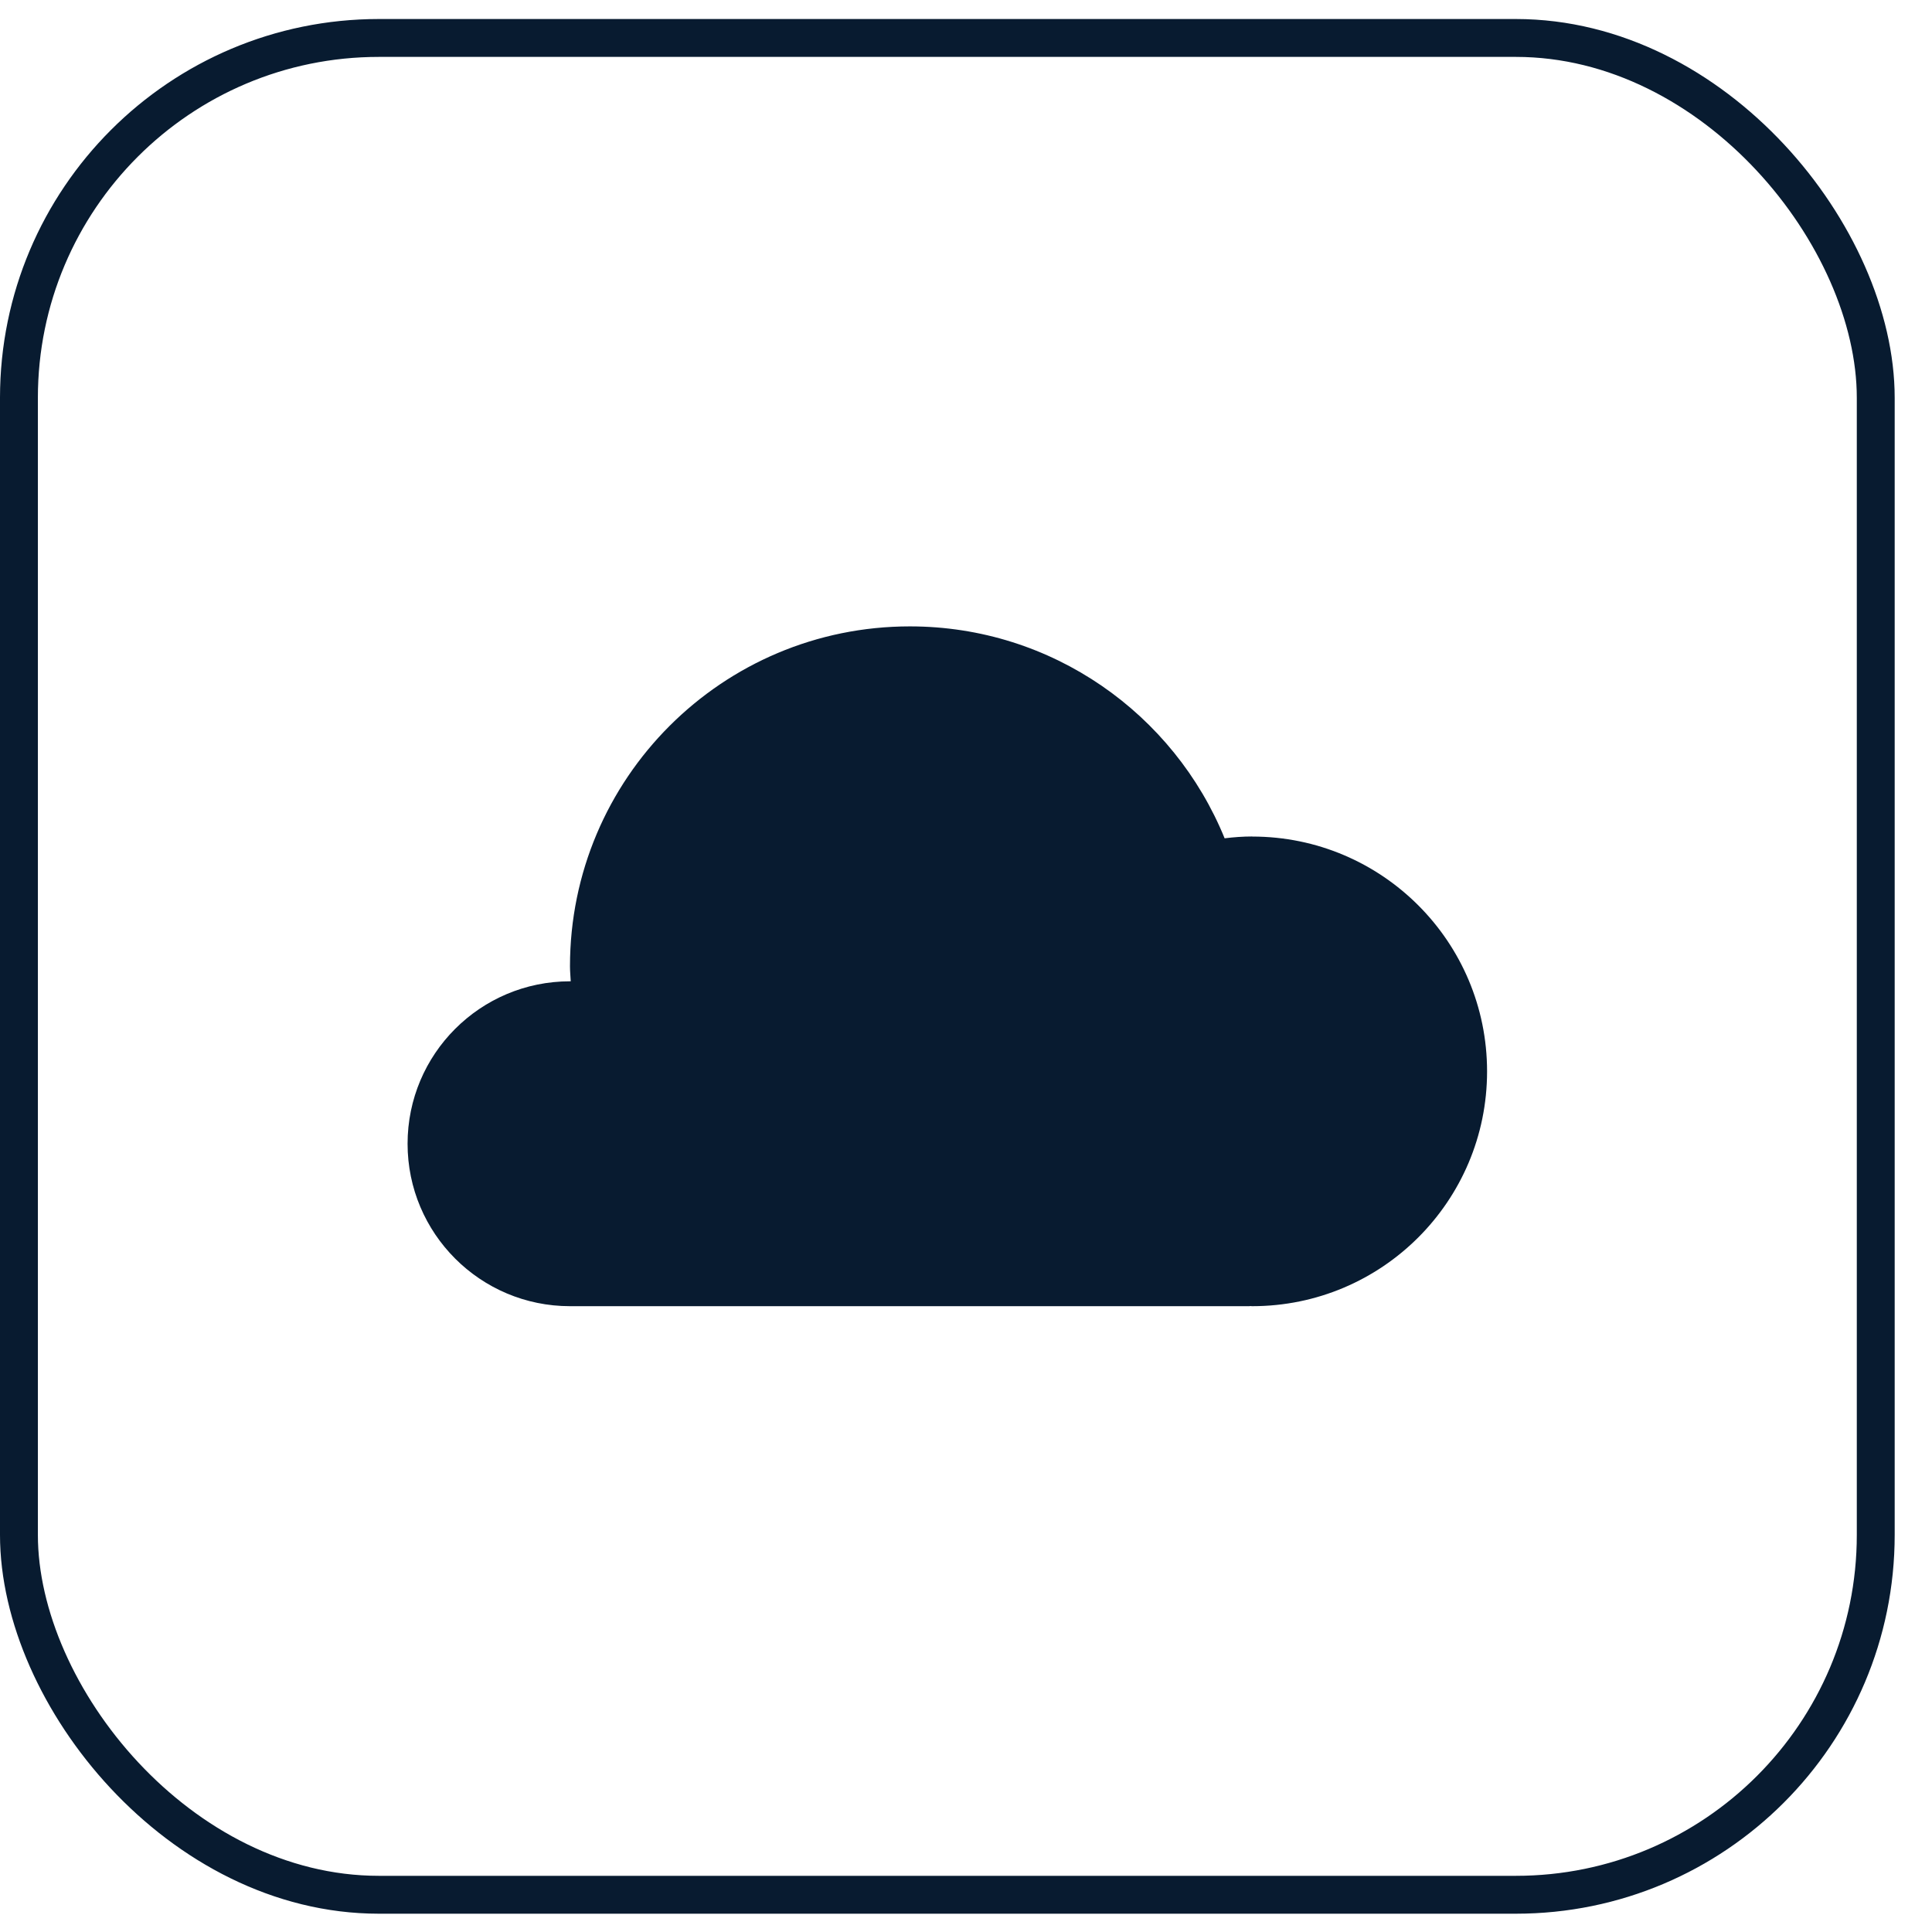
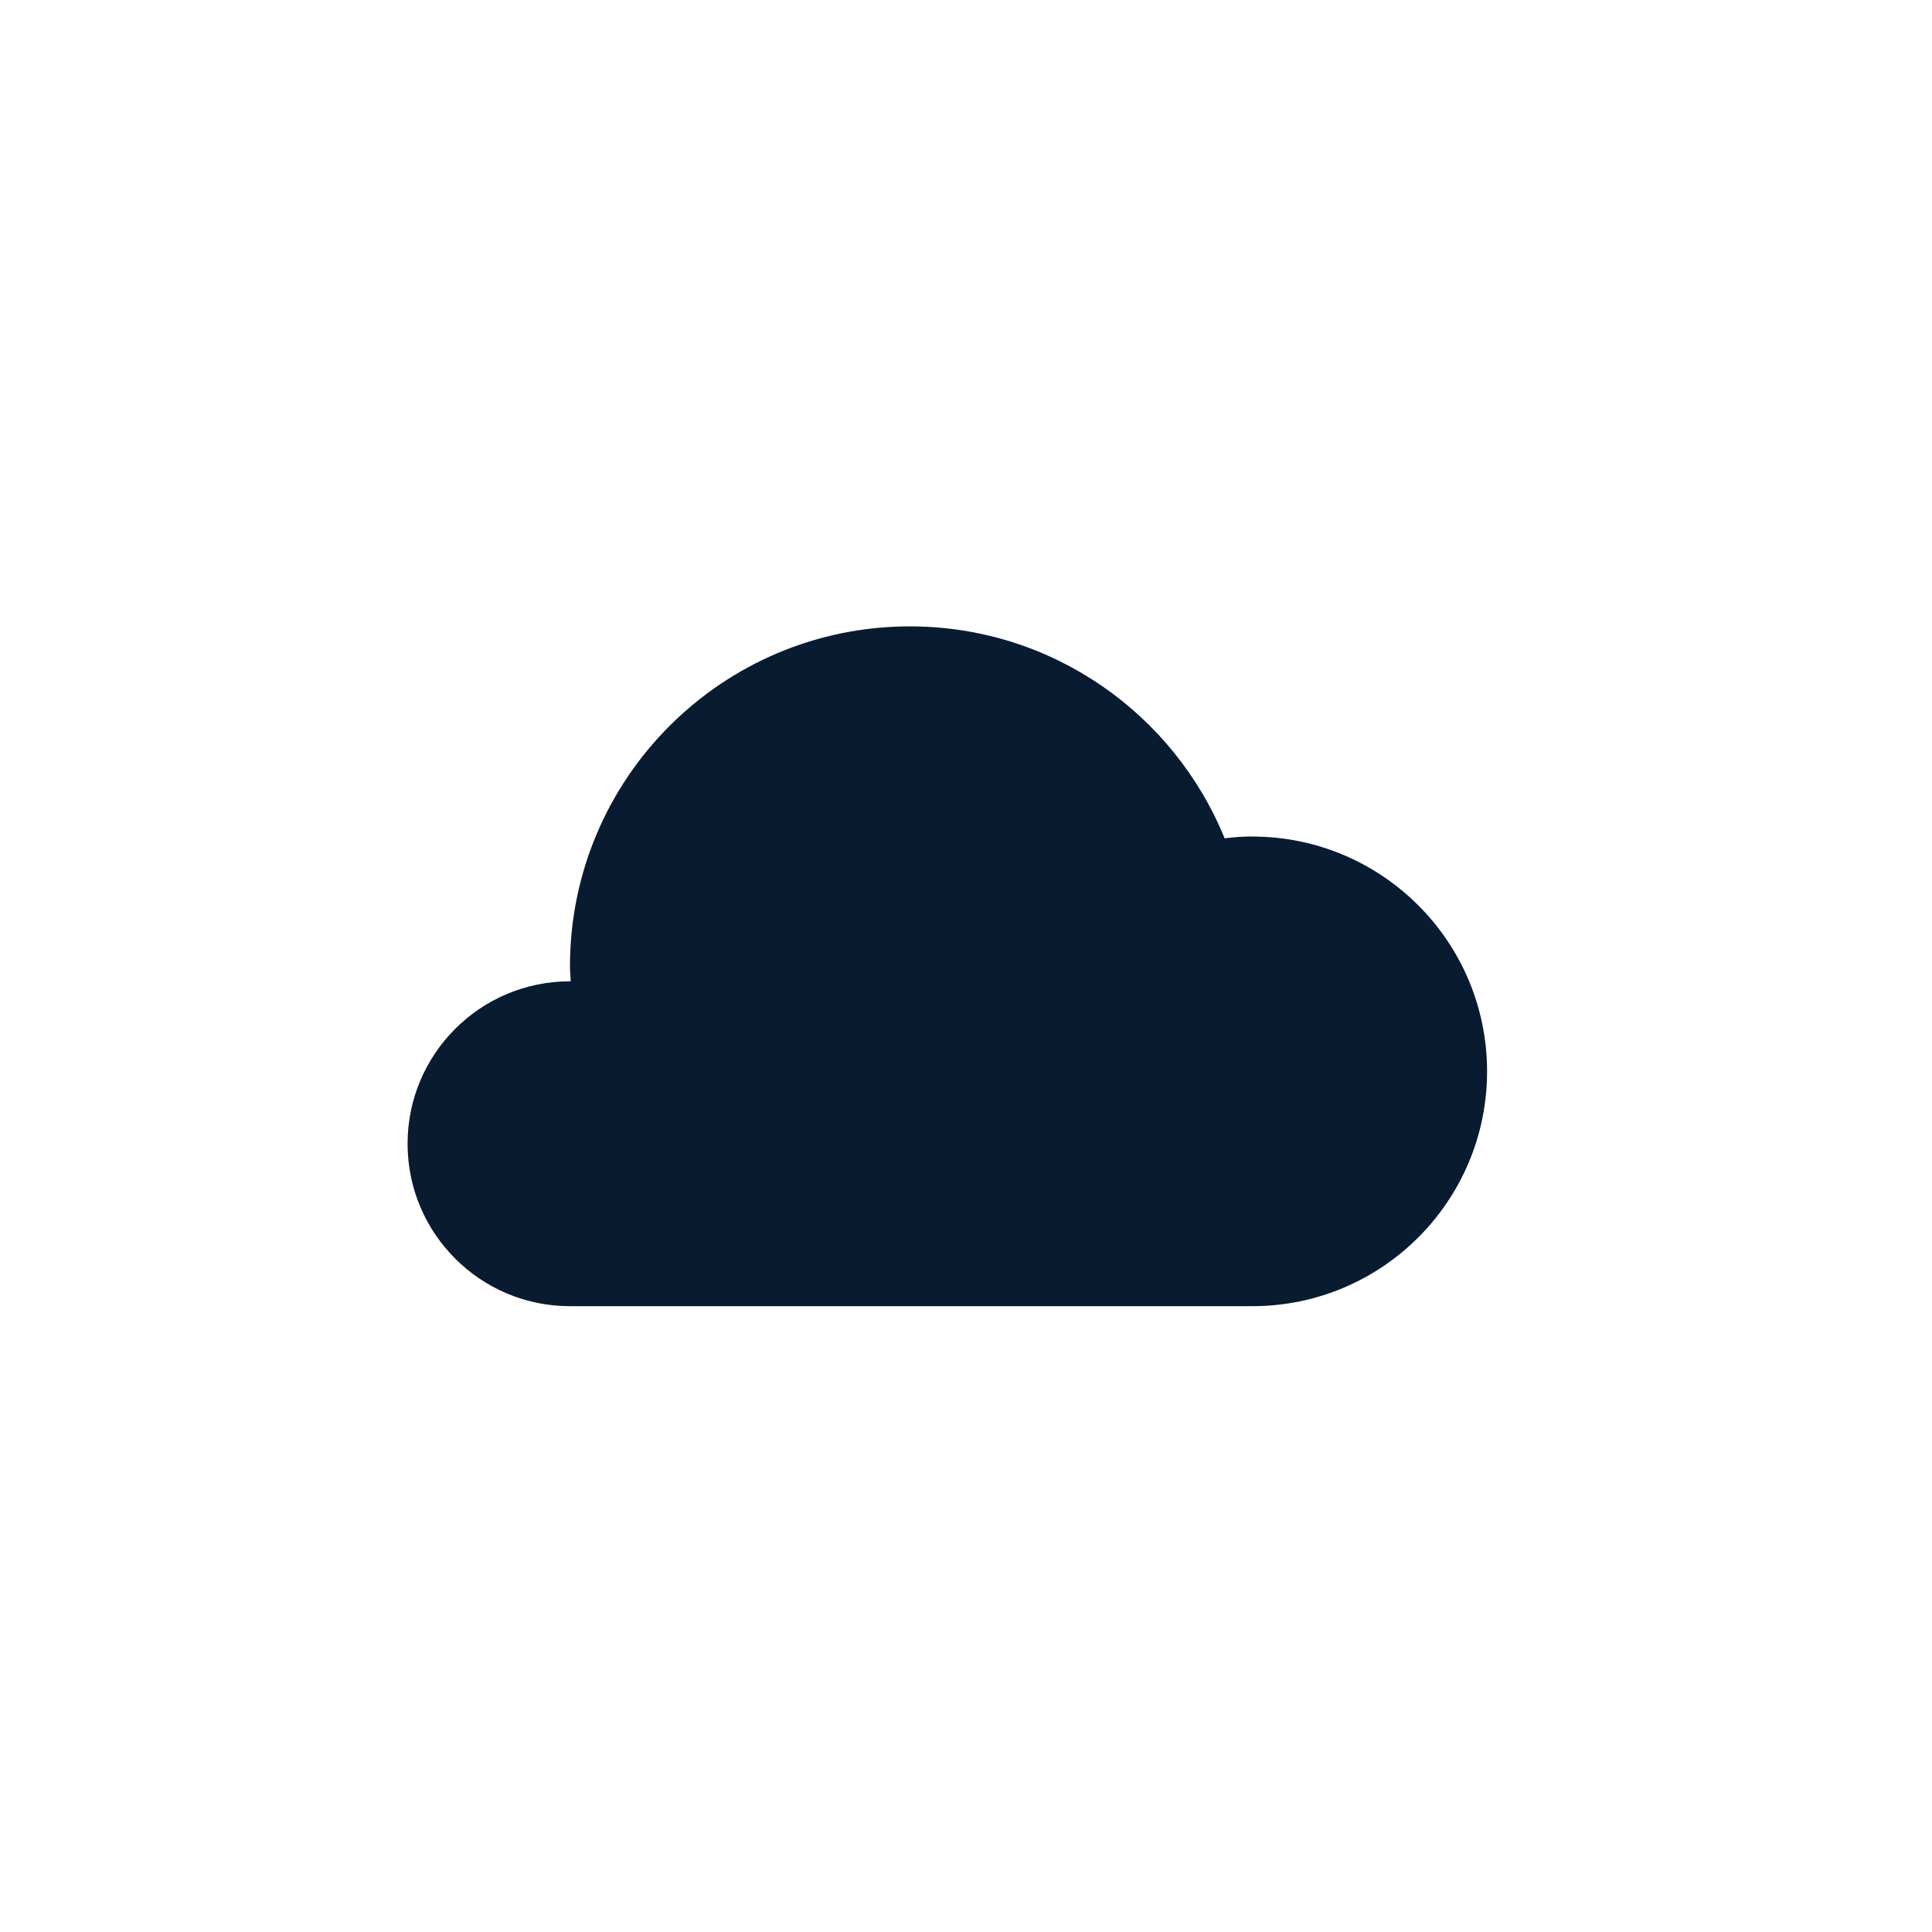
<svg xmlns="http://www.w3.org/2000/svg" width="51" height="51" viewBox="0 0 51 51" fill="none">
-   <rect x="0.5" y="1.002" width="49.015" height="49.015" rx="9.5" stroke="#081B30" />
  <path d="M33.059 22.081C32.812 22.081 32.568 22.099 32.327 22.129C30.991 18.849 27.776 16.535 24.019 16.535C19.063 16.535 15.046 20.552 15.046 25.508C15.046 25.641 15.06 25.771 15.066 25.904C15.06 25.904 15.053 25.904 15.046 25.904C12.677 25.904 10.759 27.825 10.759 30.192C10.759 32.559 12.679 34.48 15.046 34.48H32.989V34.476C33.013 34.476 33.035 34.48 33.057 34.48C36.481 34.48 39.255 31.704 39.255 28.282C39.255 24.859 36.479 22.083 33.057 22.083L33.059 22.081Z" fill="#081B30" />
</svg>